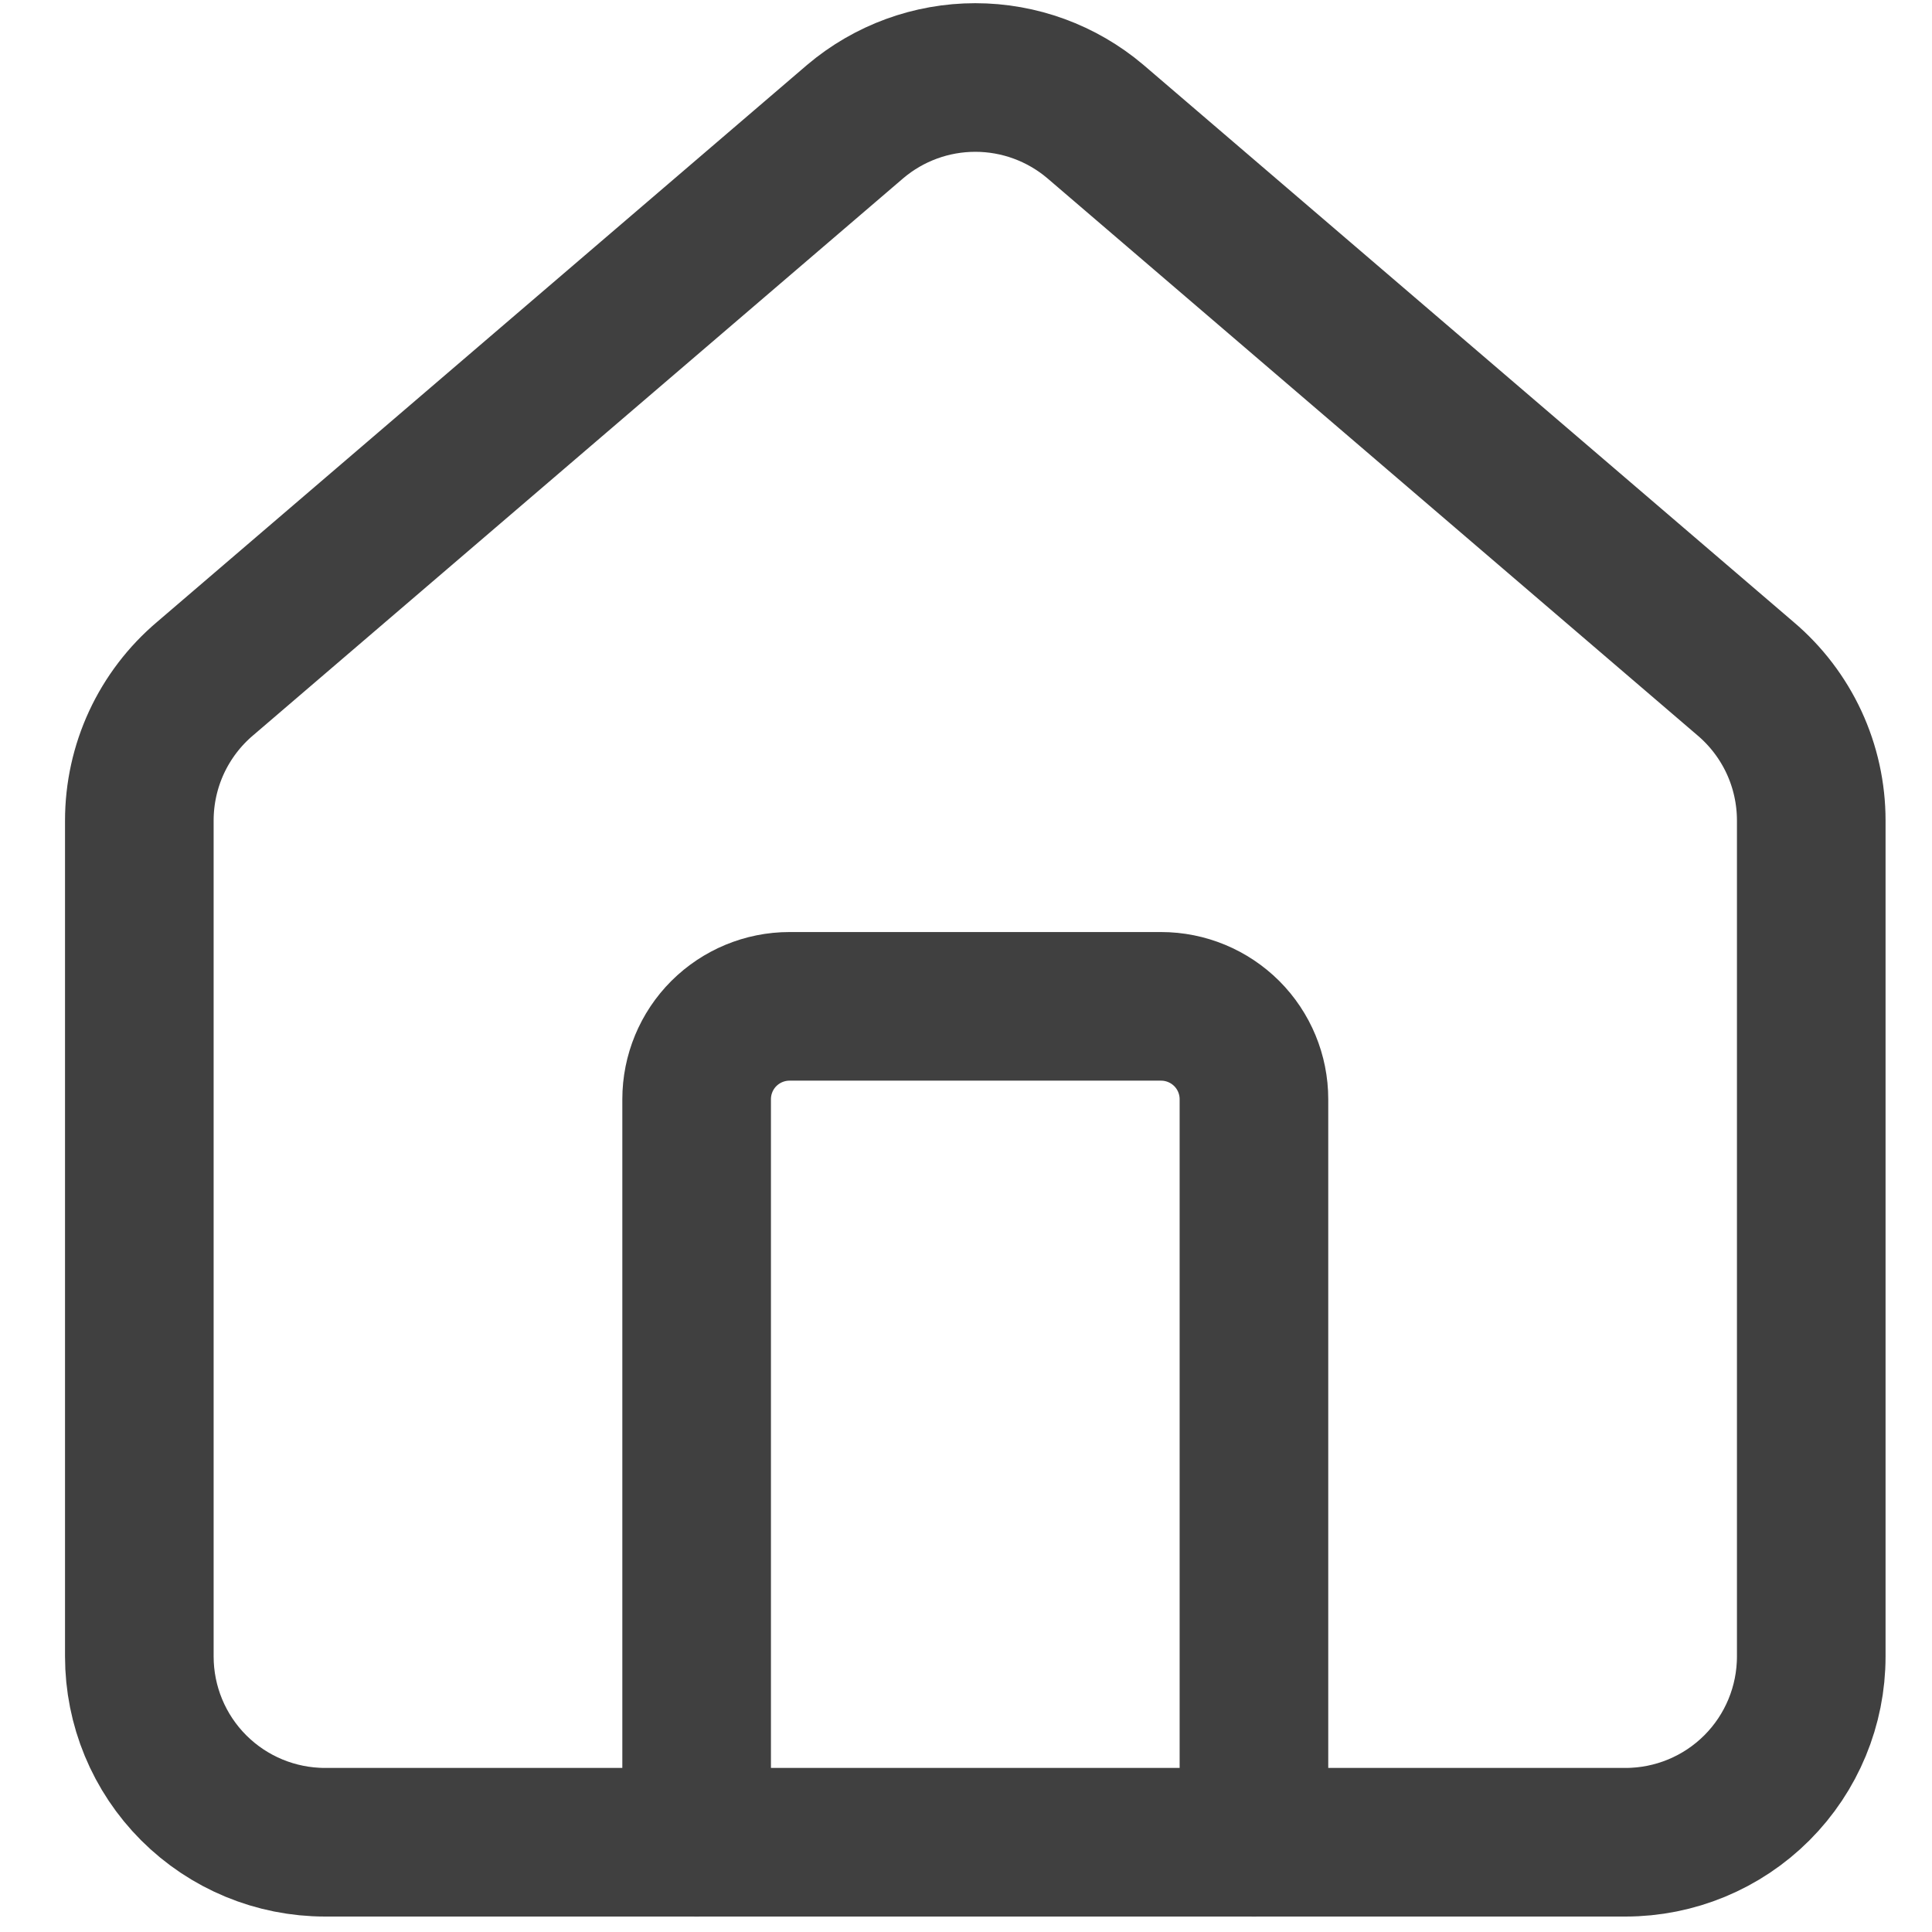
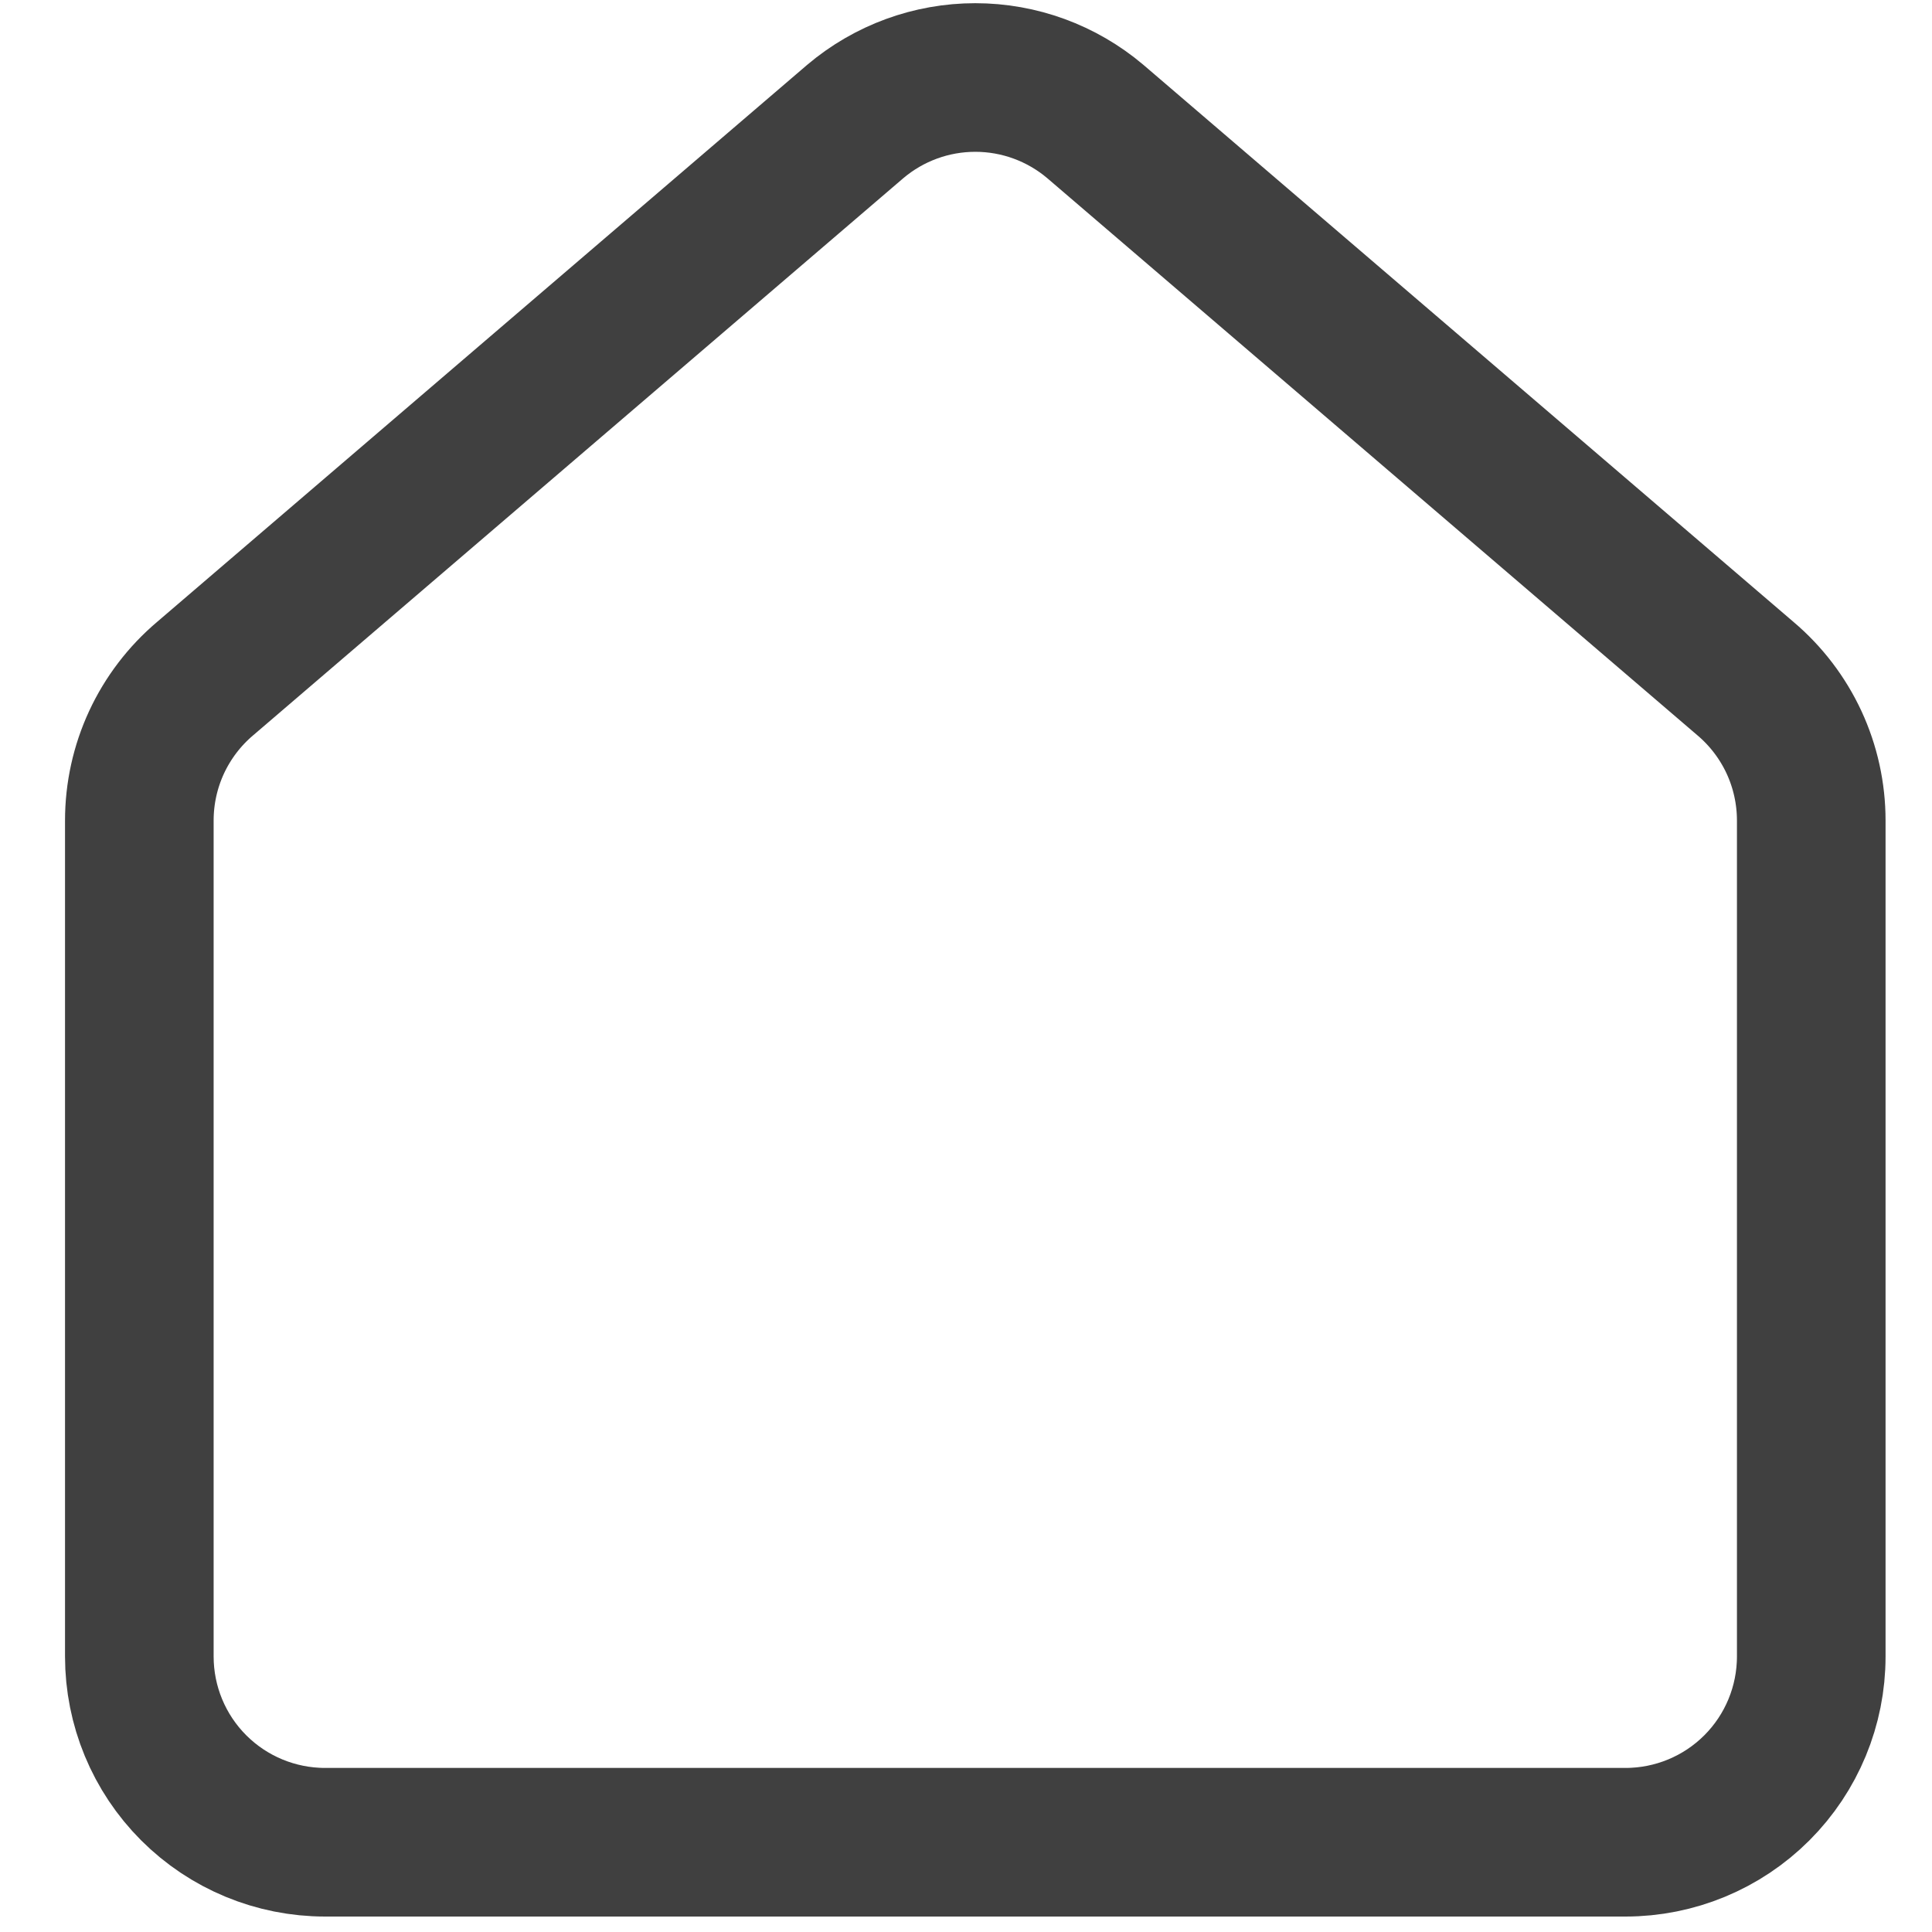
<svg xmlns="http://www.w3.org/2000/svg" width="26" height="26" viewBox="0 0 26 26" fill="none">
-   <path d="M16.875 24.793V14.793C16.875 14.461 16.743 14.143 16.509 13.909C16.274 13.675 15.957 13.543 15.625 13.543H10.625C10.293 13.543 9.976 13.675 9.741 13.909C9.507 14.143 9.375 14.461 9.375 14.793V24.793" stroke="#404040" stroke-width="2" stroke-linecap="round" stroke-linejoin="round" />
  <path d="M1.875 11.042C1.875 10.679 1.954 10.319 2.107 9.989C2.26 9.66 2.483 9.367 2.761 9.132L11.511 1.634C11.963 1.252 12.534 1.043 13.125 1.043C13.716 1.043 14.287 1.252 14.739 1.634L23.489 9.132C23.767 9.367 23.99 9.66 24.143 9.989C24.296 10.319 24.375 10.679 24.375 11.042V22.292C24.375 22.955 24.112 23.591 23.643 24.06C23.174 24.529 22.538 24.792 21.875 24.792H4.375C3.712 24.792 3.076 24.529 2.607 24.06C2.138 23.591 1.875 22.955 1.875 22.292V11.042Z" stroke="#404040" stroke-width="2" stroke-linecap="round" stroke-linejoin="round" />
</svg>